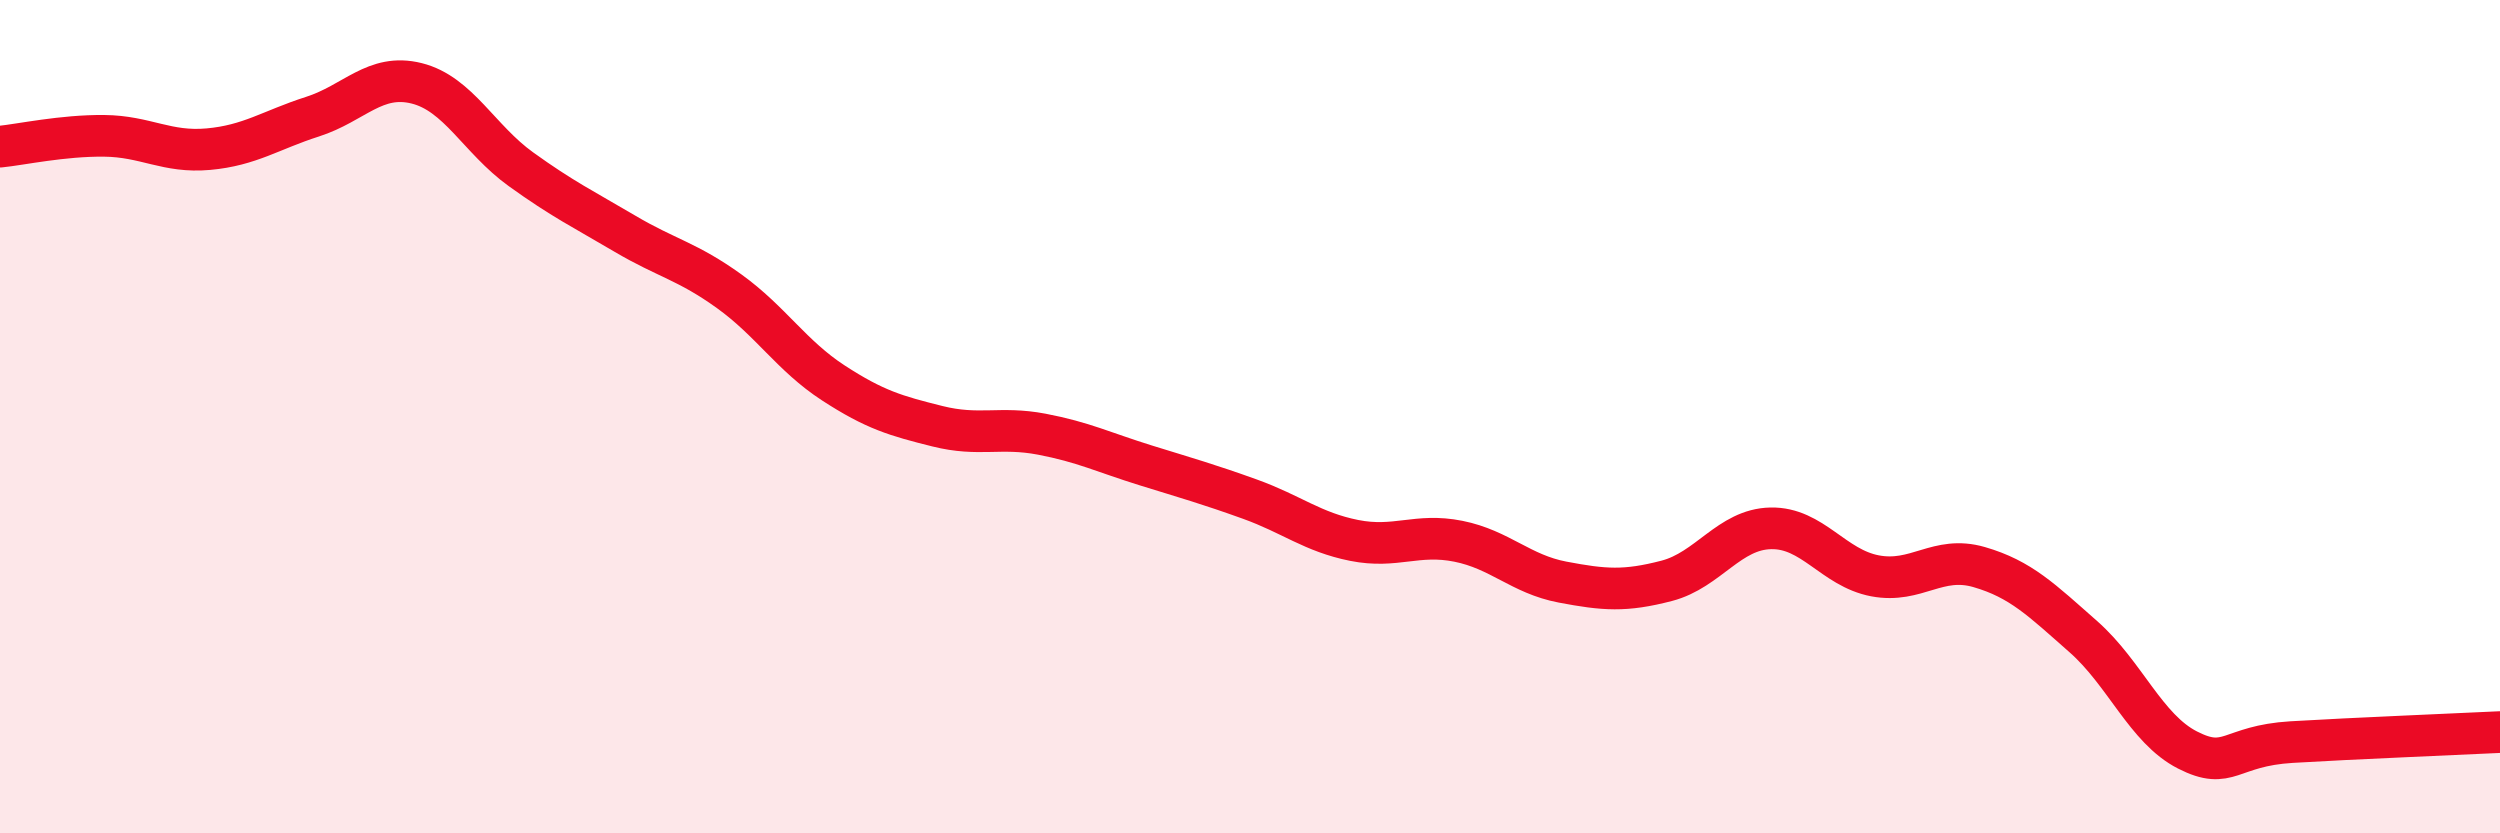
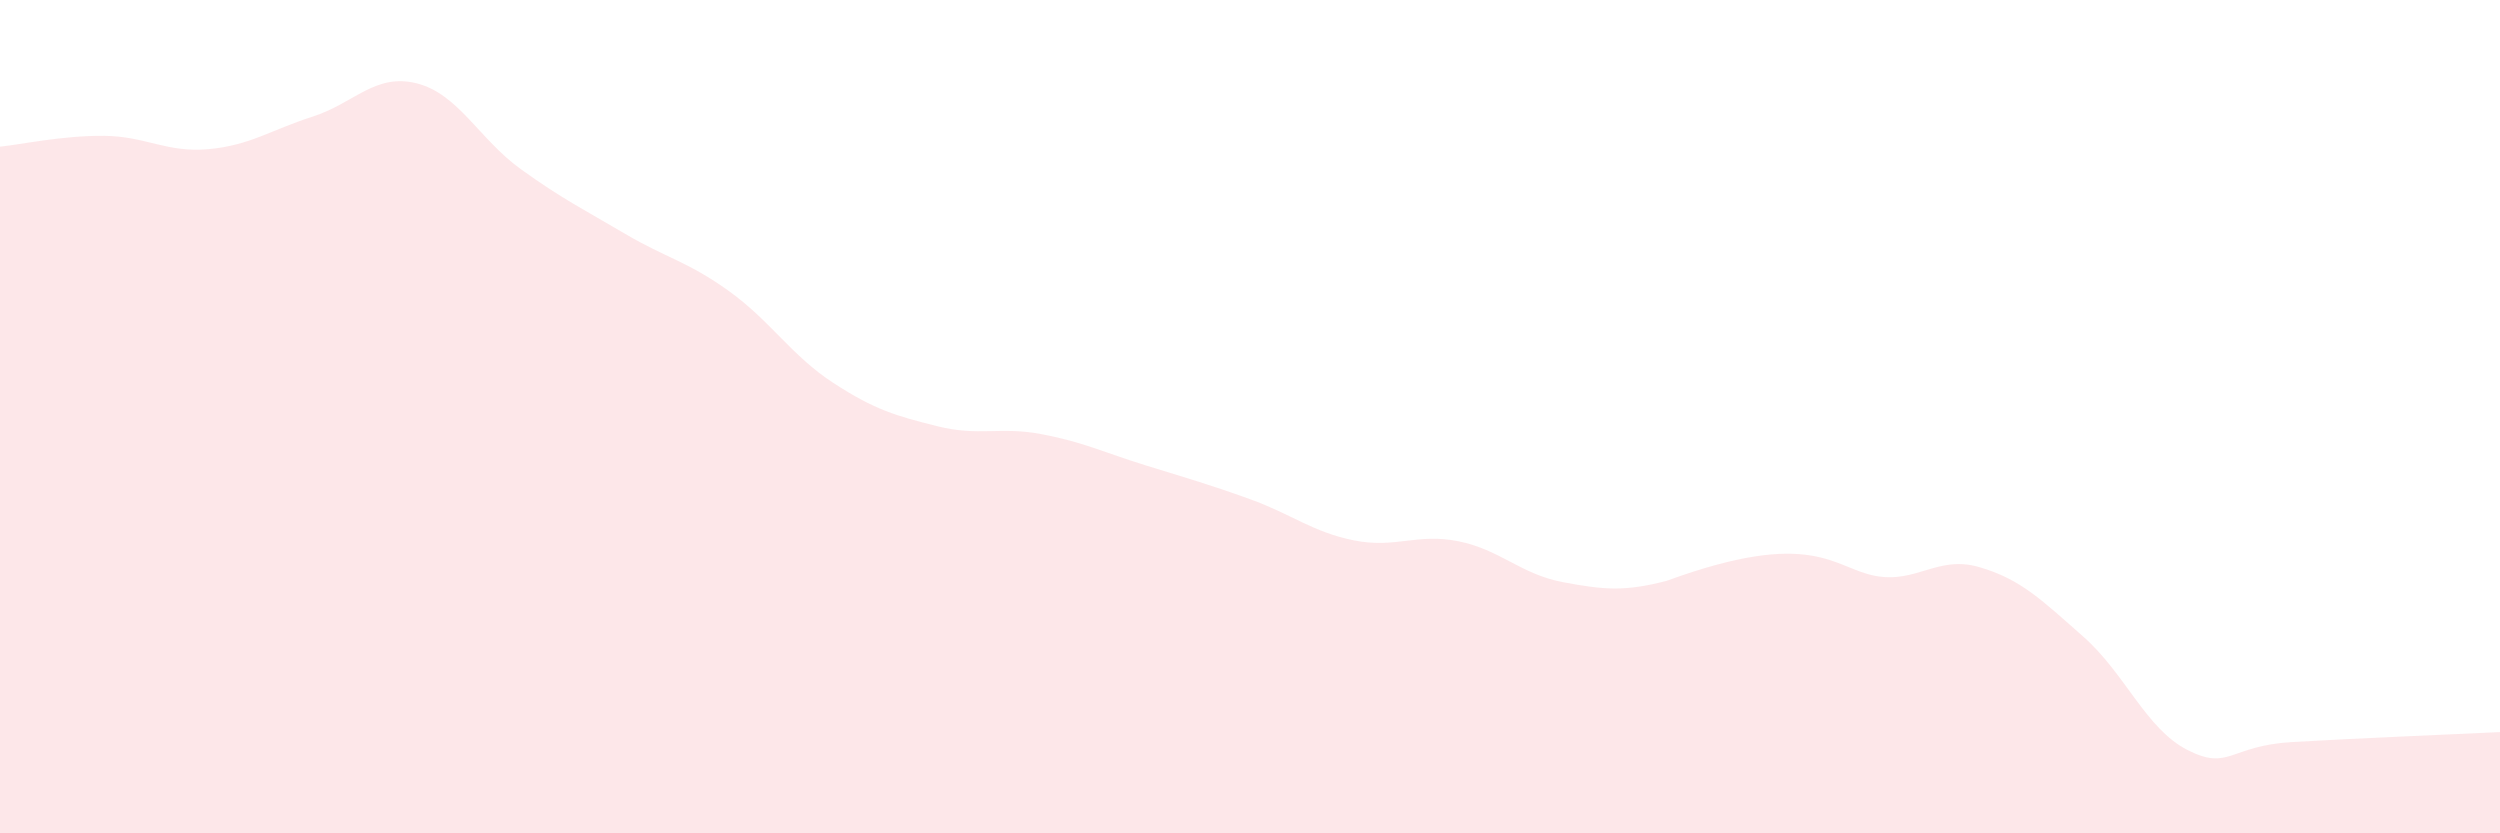
<svg xmlns="http://www.w3.org/2000/svg" width="60" height="20" viewBox="0 0 60 20">
-   <path d="M 0,3.52 C 0.5,3.47 1.5,3.25 2.5,3.26 C 3.5,3.27 4,3.67 5,3.58 C 6,3.49 6.5,3.12 7.5,2.8 C 8.5,2.48 9,1.75 10,2 C 11,2.25 11.5,3.34 12.5,4.06 C 13.5,4.78 14,5.02 15,5.61 C 16,6.2 16.5,6.27 17.5,6.99 C 18.5,7.71 19,8.54 20,9.19 C 21,9.84 21.5,9.98 22.5,10.23 C 23.5,10.48 24,10.23 25,10.42 C 26,10.61 26.5,10.86 27.5,11.17 C 28.5,11.48 29,11.62 30,11.98 C 31,12.34 31.5,12.77 32.5,12.97 C 33.5,13.17 34,12.79 35,12.99 C 36,13.19 36.5,13.78 37.5,13.97 C 38.5,14.16 39,14.2 40,13.94 C 41,13.68 41.5,12.7 42.5,12.68 C 43.5,12.66 44,13.63 45,13.82 C 46,14.01 46.5,13.32 47.5,13.61 C 48.5,13.9 49,14.4 50,15.28 C 51,16.16 51.5,17.49 52.5,18 C 53.5,18.51 53.5,17.9 55,17.81 C 56.5,17.72 59,17.62 60,17.57L60 20L0 20Z" fill="#EB0A25" opacity="0.1" stroke-linecap="round" stroke-linejoin="round" />
-   <path d="M 0,3.52 C 0.5,3.47 1.5,3.25 2.5,3.26 C 3.5,3.27 4,3.67 5,3.58 C 6,3.49 6.5,3.12 7.5,2.8 C 8.5,2.48 9,1.75 10,2 C 11,2.25 11.5,3.34 12.5,4.06 C 13.5,4.78 14,5.02 15,5.61 C 16,6.2 16.5,6.27 17.5,6.99 C 18.5,7.71 19,8.54 20,9.19 C 21,9.84 21.5,9.98 22.5,10.23 C 23.5,10.48 24,10.23 25,10.42 C 26,10.61 26.5,10.86 27.5,11.17 C 28.5,11.48 29,11.62 30,11.98 C 31,12.34 31.5,12.77 32.5,12.97 C 33.5,13.17 34,12.79 35,12.99 C 36,13.19 36.5,13.78 37.5,13.97 C 38.5,14.16 39,14.2 40,13.94 C 41,13.68 41.5,12.7 42.5,12.68 C 43.5,12.66 44,13.63 45,13.82 C 46,14.01 46.5,13.32 47.5,13.61 C 48.5,13.9 49,14.4 50,15.28 C 51,16.16 51.5,17.49 52.5,18 C 53.5,18.51 53.5,17.9 55,17.81 C 56.5,17.72 59,17.62 60,17.57" stroke="#EB0A25" stroke-width="1" fill="none" stroke-linecap="round" stroke-linejoin="round" />
+   <path d="M 0,3.52 C 0.5,3.47 1.5,3.25 2.5,3.26 C 3.5,3.27 4,3.67 5,3.58 C 6,3.49 6.5,3.12 7.5,2.8 C 8.5,2.48 9,1.75 10,2 C 11,2.25 11.5,3.34 12.5,4.06 C 13.5,4.78 14,5.02 15,5.61 C 16,6.2 16.5,6.27 17.5,6.99 C 18.5,7.71 19,8.54 20,9.19 C 21,9.84 21.5,9.98 22.5,10.23 C 23.5,10.48 24,10.23 25,10.42 C 26,10.61 26.5,10.86 27.5,11.17 C 28.5,11.48 29,11.62 30,11.98 C 31,12.34 31.5,12.77 32.5,12.97 C 33.5,13.17 34,12.79 35,12.99 C 36,13.19 36.5,13.78 37.5,13.97 C 38.5,14.16 39,14.2 40,13.94 C 43.5,12.66 44,13.63 45,13.82 C 46,14.01 46.5,13.32 47.5,13.61 C 48.5,13.9 49,14.4 50,15.28 C 51,16.16 51.5,17.49 52.5,18 C 53.5,18.51 53.5,17.9 55,17.81 C 56.5,17.72 59,17.62 60,17.57L60 20L0 20Z" fill="#EB0A25" opacity="0.1" stroke-linecap="round" stroke-linejoin="round" />
</svg>